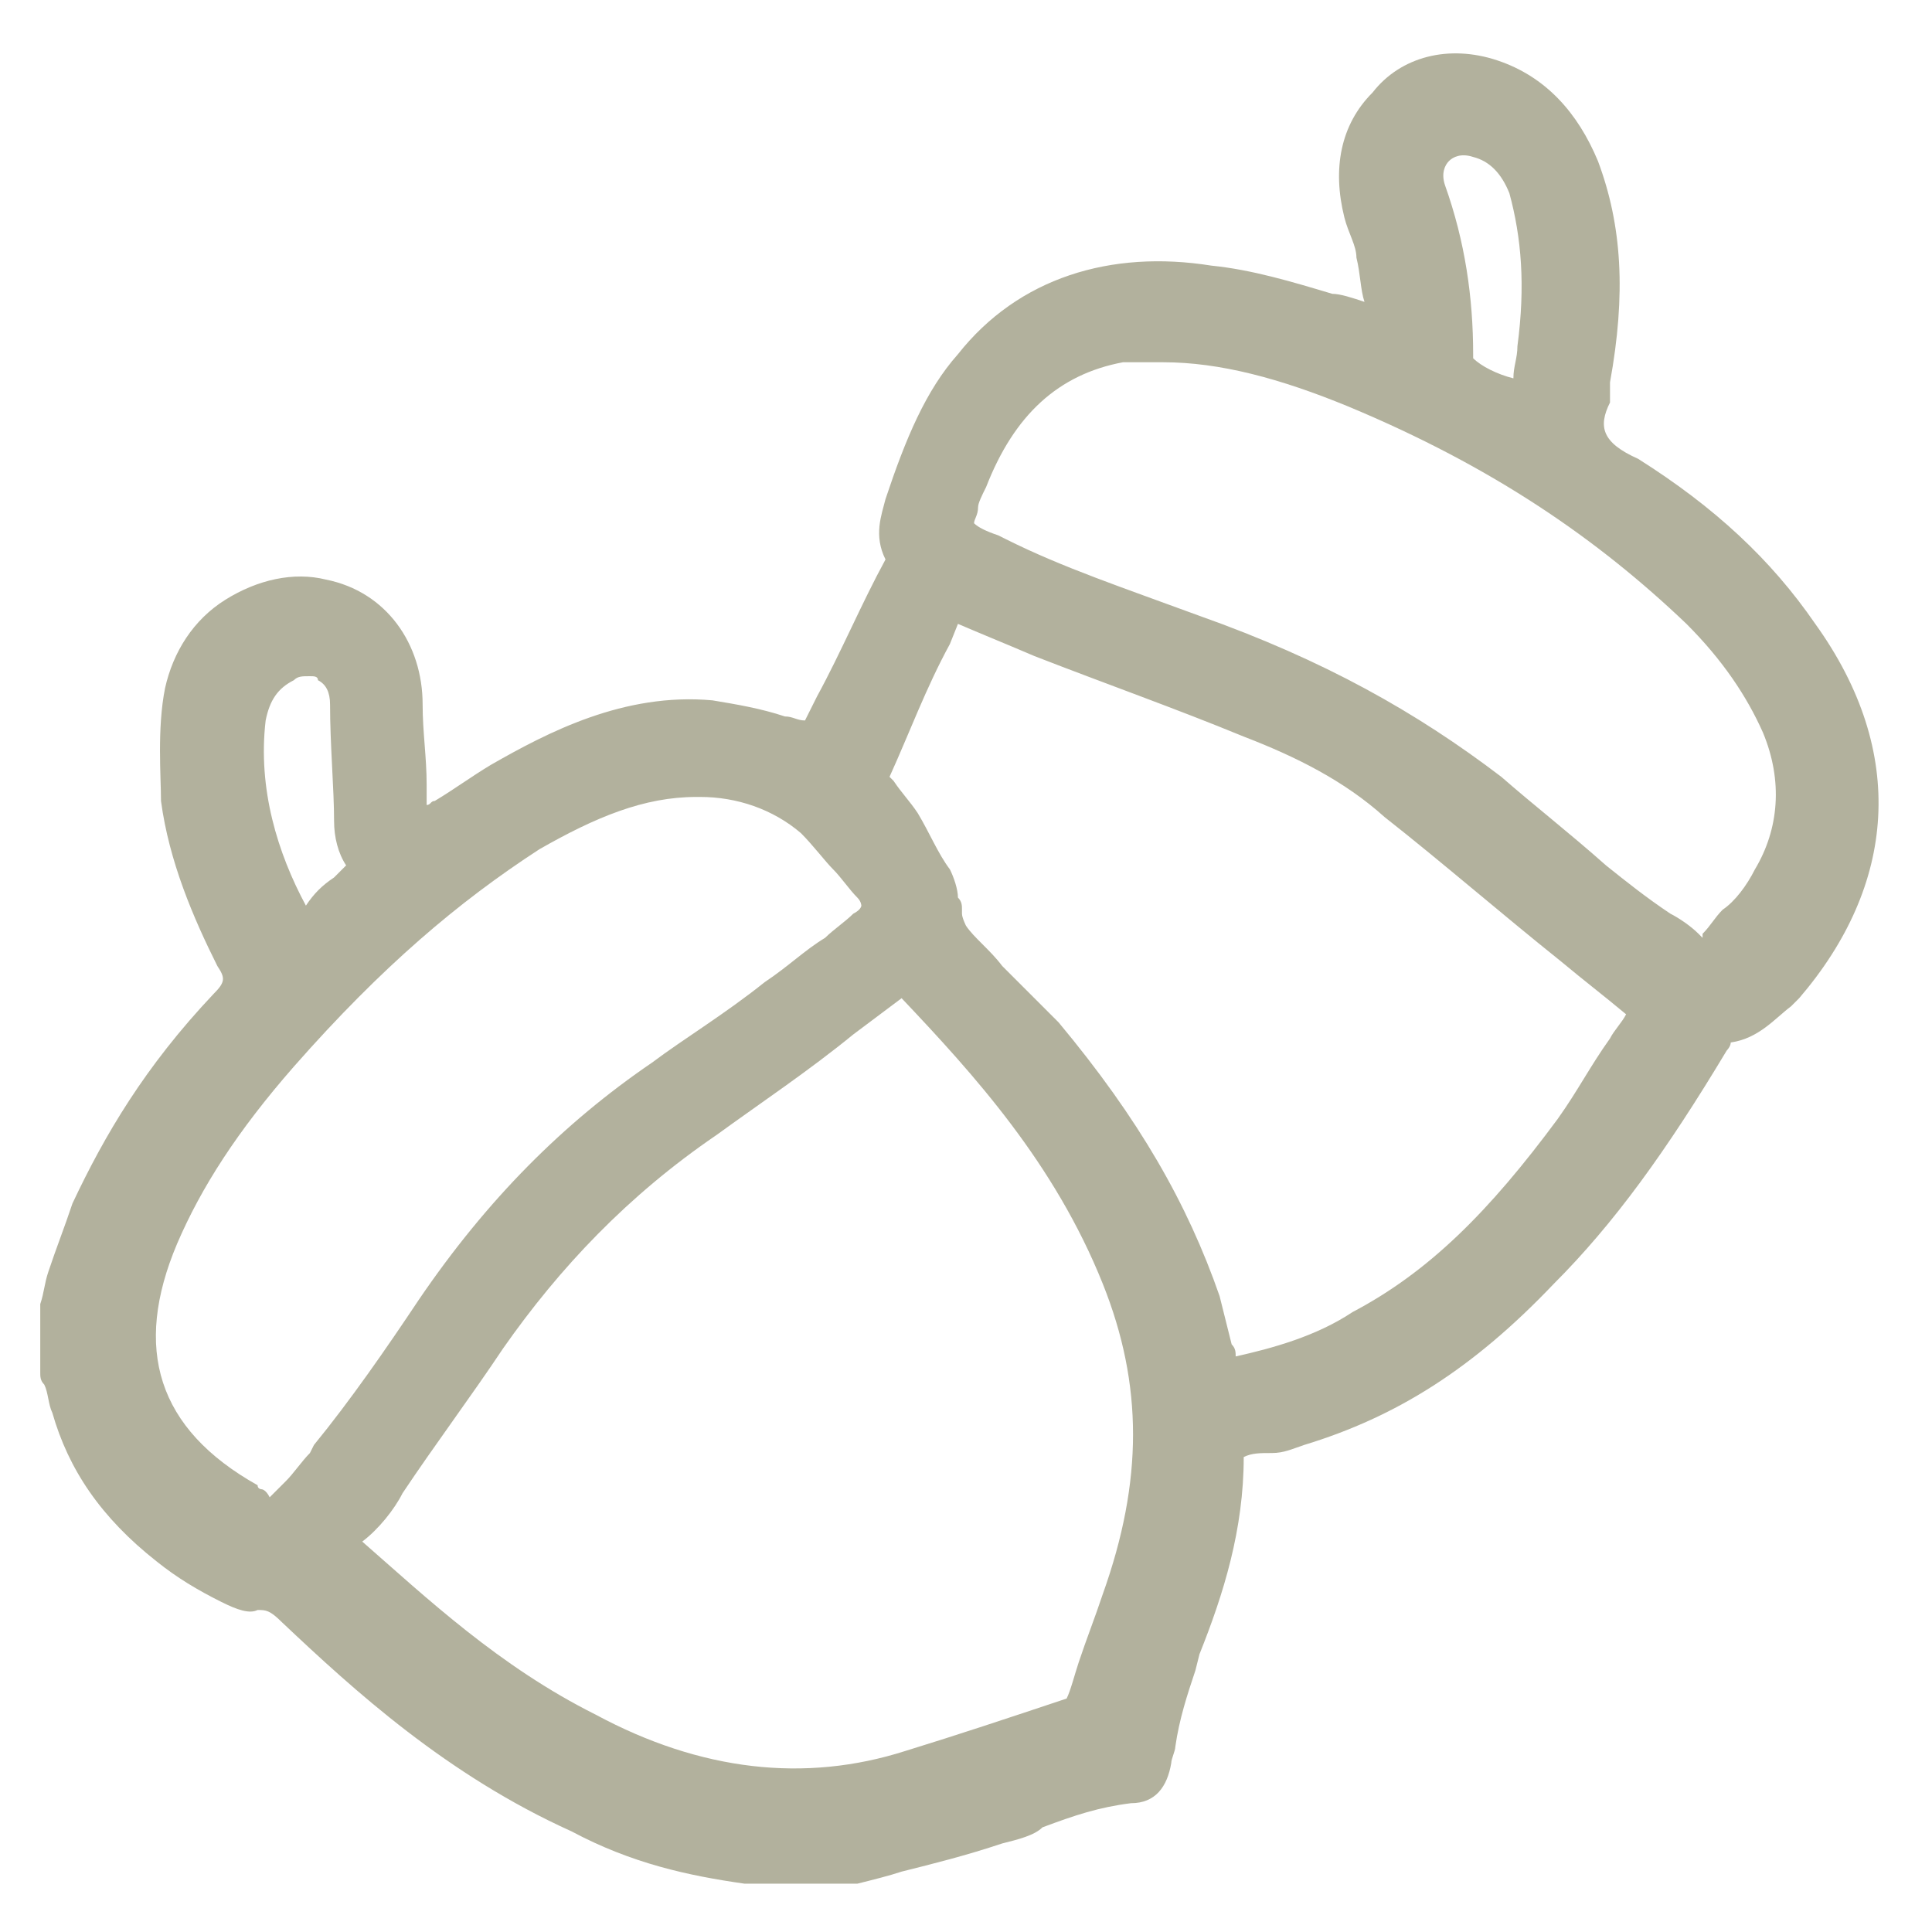
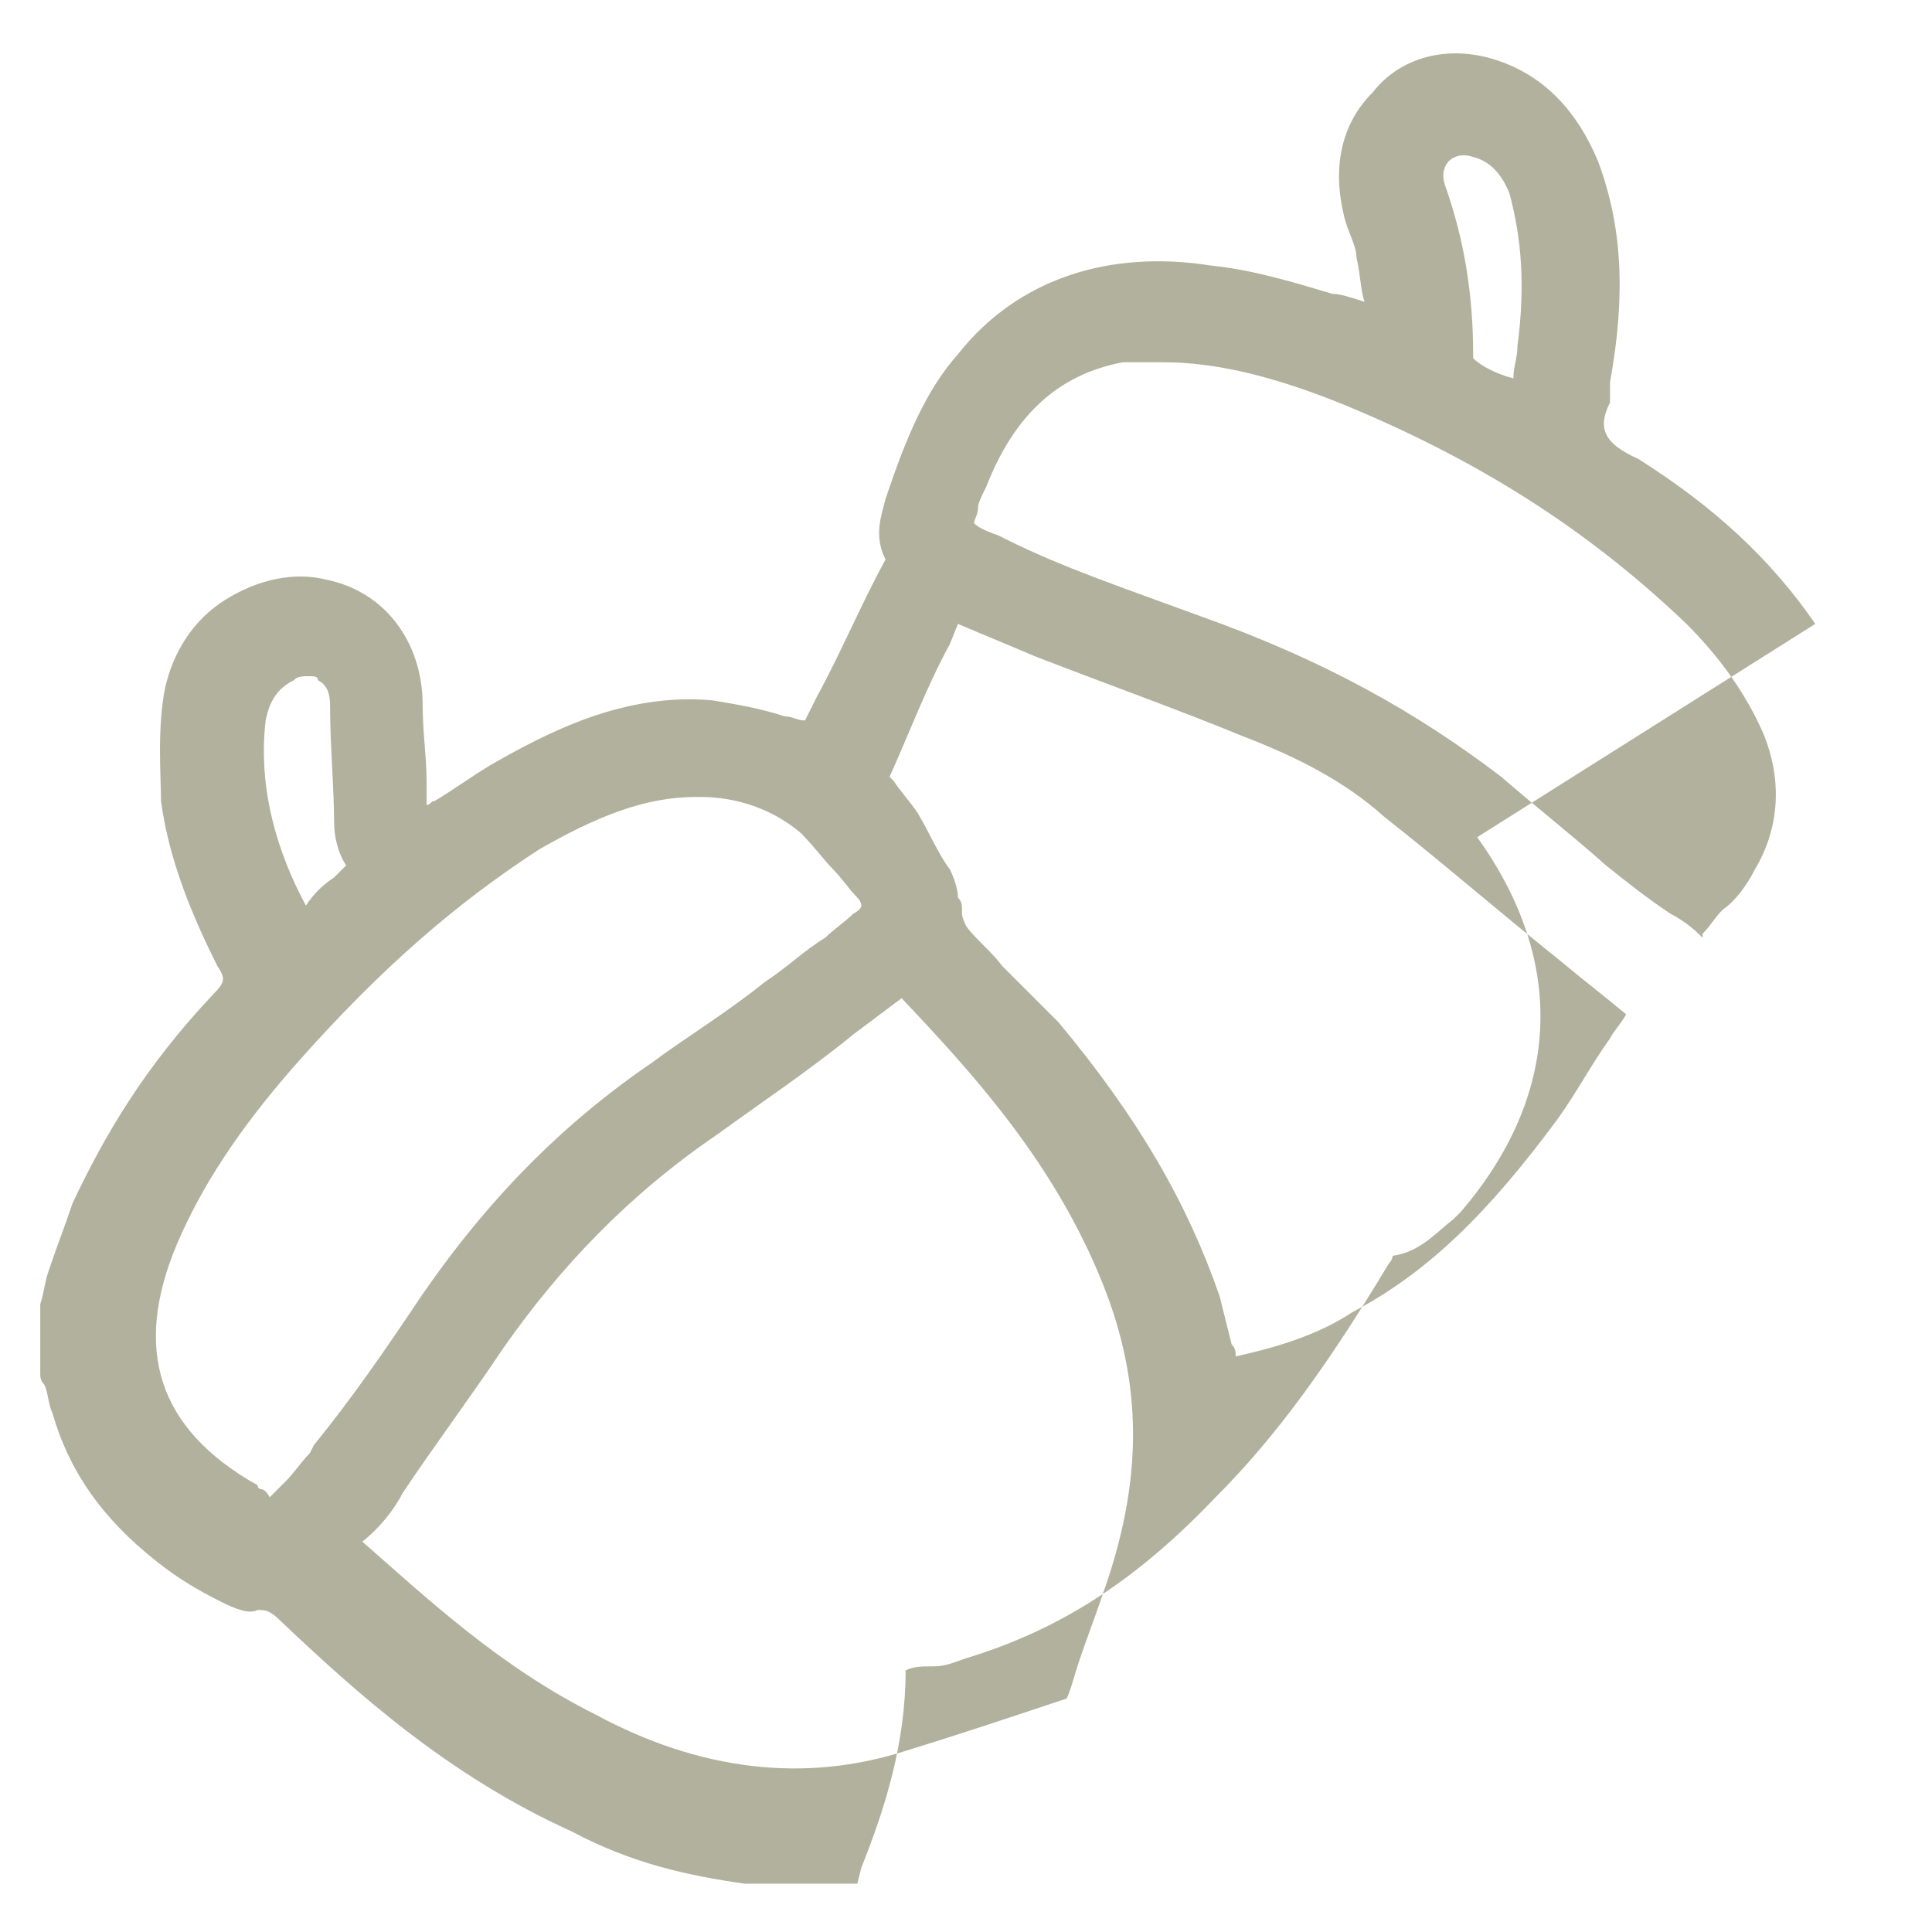
<svg xmlns="http://www.w3.org/2000/svg" xml:space="preserve" style="enable-background:new 0 0 48 48" viewBox="0 0 48 48">
-   <path d="M45.1 15.5c-1.1-1.6-2.5-2.9-4.4-4.1-.9-.4-1-.8-.7-1.4v-.5c.4-2.2.3-3.9-.3-5.5-.5-1.2-1.3-2.1-2.5-2.5s-2.4-.1-3.1.8c-.8.8-1 1.9-.7 3.1.1.4.3.7.3 1 .1.4.1.8.2 1.1-.3-.1-.6-.2-.8-.2-1-.3-2-.6-3-.7-2.5-.4-4.8.3-6.3 2.2-.8.9-1.3 2.1-1.8 3.6-.1.4-.3.9 0 1.5-.6 1.1-1.1 2.3-1.7 3.4l-.3.6c-.2 0-.3-.1-.5-.1-.6-.2-1.2-.3-1.8-.4-2.2-.2-4.1.8-5.5 1.6-.5.3-.9.6-1.4.9-.1 0-.1.1-.2.1v-.5c0-.7-.1-1.3-.1-2 0-1.5-.9-2.8-2.4-3.1-.8-.2-1.7 0-2.5.5s-1.3 1.3-1.5 2.2c-.2 1-.1 2.2-.1 2.8.2 1.5.8 2.9 1.4 4.1.2.3.2.4-.1.7-1.7 1.8-2.7 3.5-3.5 5.2-.2.6-.4 1.1-.6 1.7-.1.3-.1.5-.2.8v1.7c0 .1 0 .2.1.3.1.2.1.5.2.7.4 1.4 1.2 2.6 2.6 3.7.5.4 1 .7 1.6 1 .4.2.7.3.9.2.2 0 .3 0 .6.3 1.8 1.7 4.1 3.8 7.2 5.2 1.5.8 2.9 1.1 4.3 1.3h2.8c.4-.1.8-.2 1.1-.3.8-.2 1.6-.4 2.5-.7.4-.1.8-.2 1-.4.8-.3 1.4-.5 2.2-.6.6 0 .9-.4 1-1 0-.1.1-.3.1-.4.1-.7.3-1.3.5-1.9l.1-.4c.6-1.5 1.1-3.1 1.1-4.9.2-.1.4-.1.7-.1.3 0 .5-.1.8-.2 2.3-.7 4.2-1.9 6.2-4 1.5-1.5 2.8-3.3 4.3-5.8 0 0 .1-.1.1-.2.7-.1 1.1-.6 1.5-.9l.2-.2c2.4-2.8 2.7-6.1.4-9.3zM4.4 30.9c.6-1.4 1.5-2.8 2.9-4.4 2.2-2.5 4.1-4.1 6.1-5.4 1.4-.8 2.6-1.3 3.9-1.3h.1c.9 0 1.8.3 2.5.9.3.3.6.7.8.9.2.2.4.5.6.7.1.1.1.2.1.2s0 .1-.2.2c-.2.2-.5.4-.7.6-.5.3-.9.7-1.5 1.1-1 .8-2 1.4-2.8 2-2.2 1.5-4.1 3.4-5.8 5.9-.8 1.2-1.7 2.5-2.6 3.6l-.1.2c-.2.2-.4.5-.6.7l-.4.4c-.1-.2-.2-.2-.2-.2s-.1 0-.1-.1c-2.5-1.4-3.1-3.4-2-6zm5.6 6.2c.8-1.2 1.7-2.4 2.5-3.6 1.4-2 3.1-3.8 5.3-5.3 1.1-.8 2.3-1.6 3.4-2.5l1.2-.9c1.8 1.9 3.8 4.1 5 7.1 1 2.5 1 4.9 0 7.7-.2.6-.4 1.1-.6 1.7-.1.3-.2.7-.3.9-1.5.5-2.7.9-4 1.3-2.5.8-5.1.5-7.7-.9-2.4-1.2-4.2-2.9-5.8-4.3.4-.3.8-.8 1-1.2zm12.8-16.9c-.2-.3-.4-.5-.6-.8l-.1-.1c.5-1.1.9-2.2 1.5-3.3l.2-.5c.7.3 1.2.5 1.9.8 1.8.7 3.5 1.3 5.2 2 1.3.5 2.5 1.1 3.5 2 1.4 1.1 2.9 2.4 4.4 3.6.6.5 1 .8 1.6 1.3-.1.2-.3.4-.4.6-.5.7-.8 1.3-1.3 2-1.7 2.3-3.2 3.8-5.1 4.8-.9.6-2 .9-2.9 1.1 0-.1 0-.2-.1-.3l-.3-1.2c-.8-2.3-2-4.4-4-6.8L24.9 24c-.3-.4-.7-.7-.9-1 0 0-.1-.2-.1-.3v-.1c0-.1 0-.2-.1-.3 0-.2-.1-.5-.2-.7-.3-.4-.5-.9-.8-1.4zm7-4.9c-1.9-.7-3.4-1.2-4.8-1.9l-.2-.1c-.3-.1-.5-.2-.6-.3 0-.1.1-.2.1-.4 0-.1.1-.3.2-.5.7-1.8 1.8-2.8 3.4-3.1h1c1.4 0 2.9.4 4.6 1.1 3.6 1.5 6.2 3.3 8.4 5.4.9.9 1.5 1.8 1.9 2.7.5 1.2.4 2.4-.2 3.4-.2.4-.5.8-.8 1-.2.2-.3.4-.5.6v.1l-.1-.1c-.2-.2-.5-.4-.7-.5-.6-.4-1.1-.8-1.6-1.2-.9-.8-1.8-1.5-2.6-2.2-2.1-1.6-4.4-2.9-7.5-4zM8.3 21.8c-.3.2-.5.4-.7.7-.7-1.3-1.2-2.9-1-4.6.1-.5.3-.8.7-1 .1-.1.2-.1.4-.1.1 0 .2 0 .2.1.2.1.3.3.3.6 0 1 .1 2.1.1 2.9 0 .4.1.8.3 1.1l-.3.3zM37.7 8.6c0 .3-.1.5-.1.8-.4-.1-.8-.3-1-.5v-.1c0-1.4-.2-2.8-.7-4.2-.1-.3 0-.5.1-.6.1-.1.3-.2.6-.1.4.1.7.4.9.9.3 1.1.4 2.3.2 3.8z" style="fill:#b2b19d" />
+   <path d="M45.1 15.5c-1.1-1.6-2.5-2.9-4.4-4.1-.9-.4-1-.8-.7-1.4v-.5c.4-2.2.3-3.9-.3-5.5-.5-1.2-1.3-2.1-2.5-2.5s-2.4-.1-3.1.8c-.8.8-1 1.9-.7 3.1.1.4.3.7.3 1 .1.4.1.8.2 1.1-.3-.1-.6-.2-.8-.2-1-.3-2-.6-3-.7-2.5-.4-4.8.3-6.3 2.2-.8.9-1.3 2.1-1.8 3.6-.1.4-.3.9 0 1.5-.6 1.1-1.1 2.3-1.7 3.4l-.3.6c-.2 0-.3-.1-.5-.1-.6-.2-1.2-.3-1.8-.4-2.2-.2-4.1.8-5.5 1.6-.5.3-.9.6-1.4.9-.1 0-.1.1-.2.1v-.5c0-.7-.1-1.3-.1-2 0-1.5-.9-2.8-2.4-3.1-.8-.2-1.7 0-2.5.5s-1.3 1.3-1.5 2.2c-.2 1-.1 2.2-.1 2.8.2 1.5.8 2.9 1.4 4.1.2.3.2.4-.1.7-1.7 1.8-2.7 3.5-3.5 5.2-.2.6-.4 1.1-.6 1.7-.1.3-.1.5-.2.8v1.7c0 .1 0 .2.1.3.1.2.1.5.2.7.4 1.4 1.2 2.6 2.6 3.7.5.4 1 .7 1.6 1 .4.2.7.3.9.2.2 0 .3 0 .6.3 1.8 1.7 4.1 3.8 7.2 5.2 1.5.8 2.9 1.1 4.3 1.3h2.8l.1-.4c.6-1.5 1.1-3.1 1.1-4.9.2-.1.4-.1.7-.1.3 0 .5-.1.8-.2 2.3-.7 4.2-1.9 6.2-4 1.5-1.5 2.8-3.3 4.3-5.8 0 0 .1-.1.1-.2.7-.1 1.1-.6 1.5-.9l.2-.2c2.4-2.8 2.7-6.1.4-9.3zM4.4 30.9c.6-1.4 1.5-2.8 2.9-4.4 2.2-2.5 4.1-4.1 6.1-5.4 1.4-.8 2.6-1.3 3.9-1.3h.1c.9 0 1.8.3 2.5.9.3.3.6.7.8.9.2.2.4.5.6.7.1.1.1.2.1.2s0 .1-.2.2c-.2.2-.5.4-.7.6-.5.3-.9.7-1.5 1.1-1 .8-2 1.4-2.8 2-2.2 1.5-4.1 3.4-5.8 5.9-.8 1.2-1.7 2.5-2.6 3.6l-.1.2c-.2.2-.4.5-.6.7l-.4.4c-.1-.2-.2-.2-.2-.2s-.1 0-.1-.1c-2.5-1.4-3.1-3.4-2-6zm5.6 6.2c.8-1.2 1.7-2.4 2.5-3.6 1.4-2 3.1-3.8 5.3-5.3 1.1-.8 2.3-1.6 3.4-2.5l1.2-.9c1.8 1.9 3.8 4.1 5 7.1 1 2.5 1 4.9 0 7.7-.2.6-.4 1.1-.6 1.7-.1.3-.2.7-.3.9-1.5.5-2.7.9-4 1.3-2.5.8-5.1.5-7.7-.9-2.4-1.2-4.2-2.9-5.8-4.3.4-.3.8-.8 1-1.2zm12.8-16.9c-.2-.3-.4-.5-.6-.8l-.1-.1c.5-1.1.9-2.2 1.5-3.3l.2-.5c.7.3 1.2.5 1.9.8 1.8.7 3.5 1.3 5.2 2 1.3.5 2.5 1.1 3.5 2 1.4 1.1 2.9 2.4 4.4 3.6.6.5 1 .8 1.6 1.3-.1.2-.3.4-.4.6-.5.7-.8 1.3-1.3 2-1.7 2.3-3.2 3.8-5.1 4.8-.9.6-2 .9-2.9 1.1 0-.1 0-.2-.1-.3l-.3-1.2c-.8-2.3-2-4.4-4-6.8L24.9 24c-.3-.4-.7-.7-.9-1 0 0-.1-.2-.1-.3v-.1c0-.1 0-.2-.1-.3 0-.2-.1-.5-.2-.7-.3-.4-.5-.9-.8-1.4zm7-4.9c-1.9-.7-3.4-1.2-4.8-1.9l-.2-.1c-.3-.1-.5-.2-.6-.3 0-.1.1-.2.1-.4 0-.1.1-.3.2-.5.7-1.8 1.8-2.8 3.4-3.1h1c1.4 0 2.9.4 4.6 1.1 3.6 1.5 6.2 3.3 8.4 5.4.9.9 1.5 1.8 1.9 2.7.5 1.2.4 2.4-.2 3.4-.2.4-.5.8-.8 1-.2.2-.3.4-.5.6v.1l-.1-.1c-.2-.2-.5-.4-.7-.5-.6-.4-1.1-.8-1.6-1.2-.9-.8-1.8-1.5-2.6-2.2-2.1-1.6-4.4-2.9-7.5-4zM8.3 21.8c-.3.2-.5.4-.7.7-.7-1.3-1.2-2.9-1-4.6.1-.5.3-.8.7-1 .1-.1.2-.1.4-.1.1 0 .2 0 .2.1.2.1.3.3.3.6 0 1 .1 2.1.1 2.9 0 .4.1.8.3 1.1l-.3.3zM37.7 8.6c0 .3-.1.5-.1.8-.4-.1-.8-.3-1-.5v-.1c0-1.4-.2-2.8-.7-4.2-.1-.3 0-.5.1-.6.1-.1.3-.2.6-.1.4.1.7.4.9.9.3 1.1.4 2.3.2 3.8z" style="fill:#b2b19d" />
</svg>